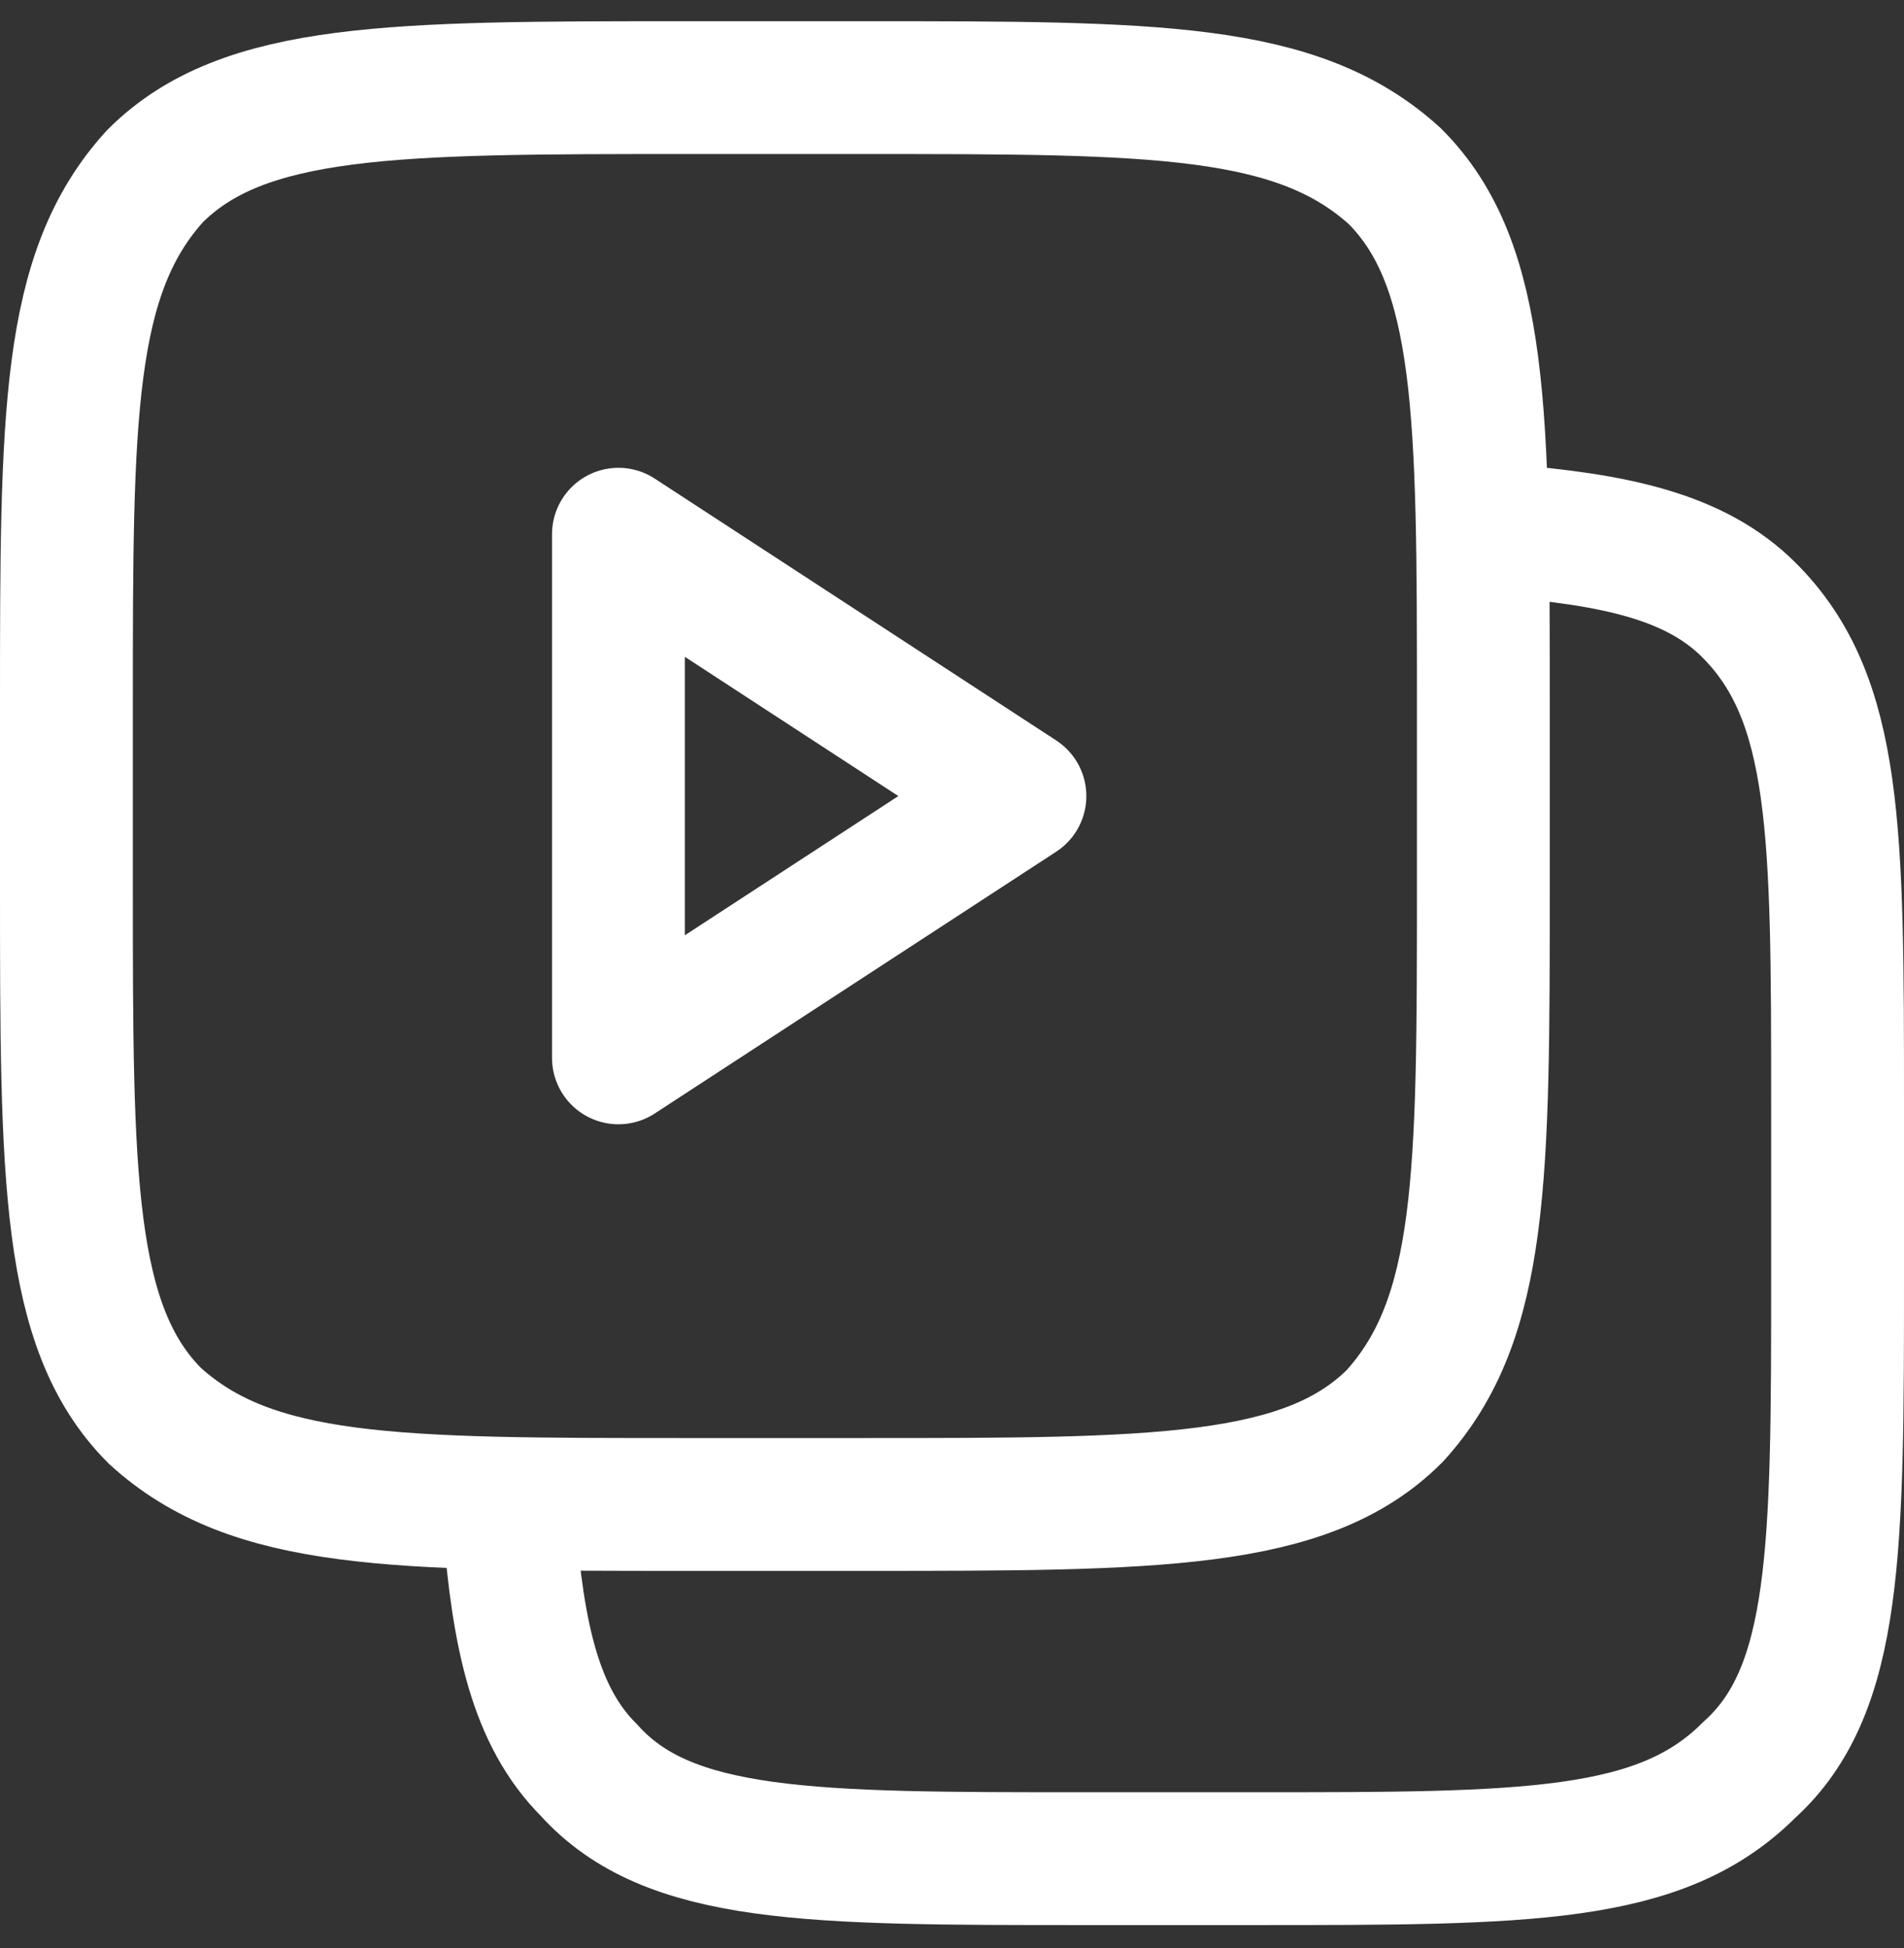
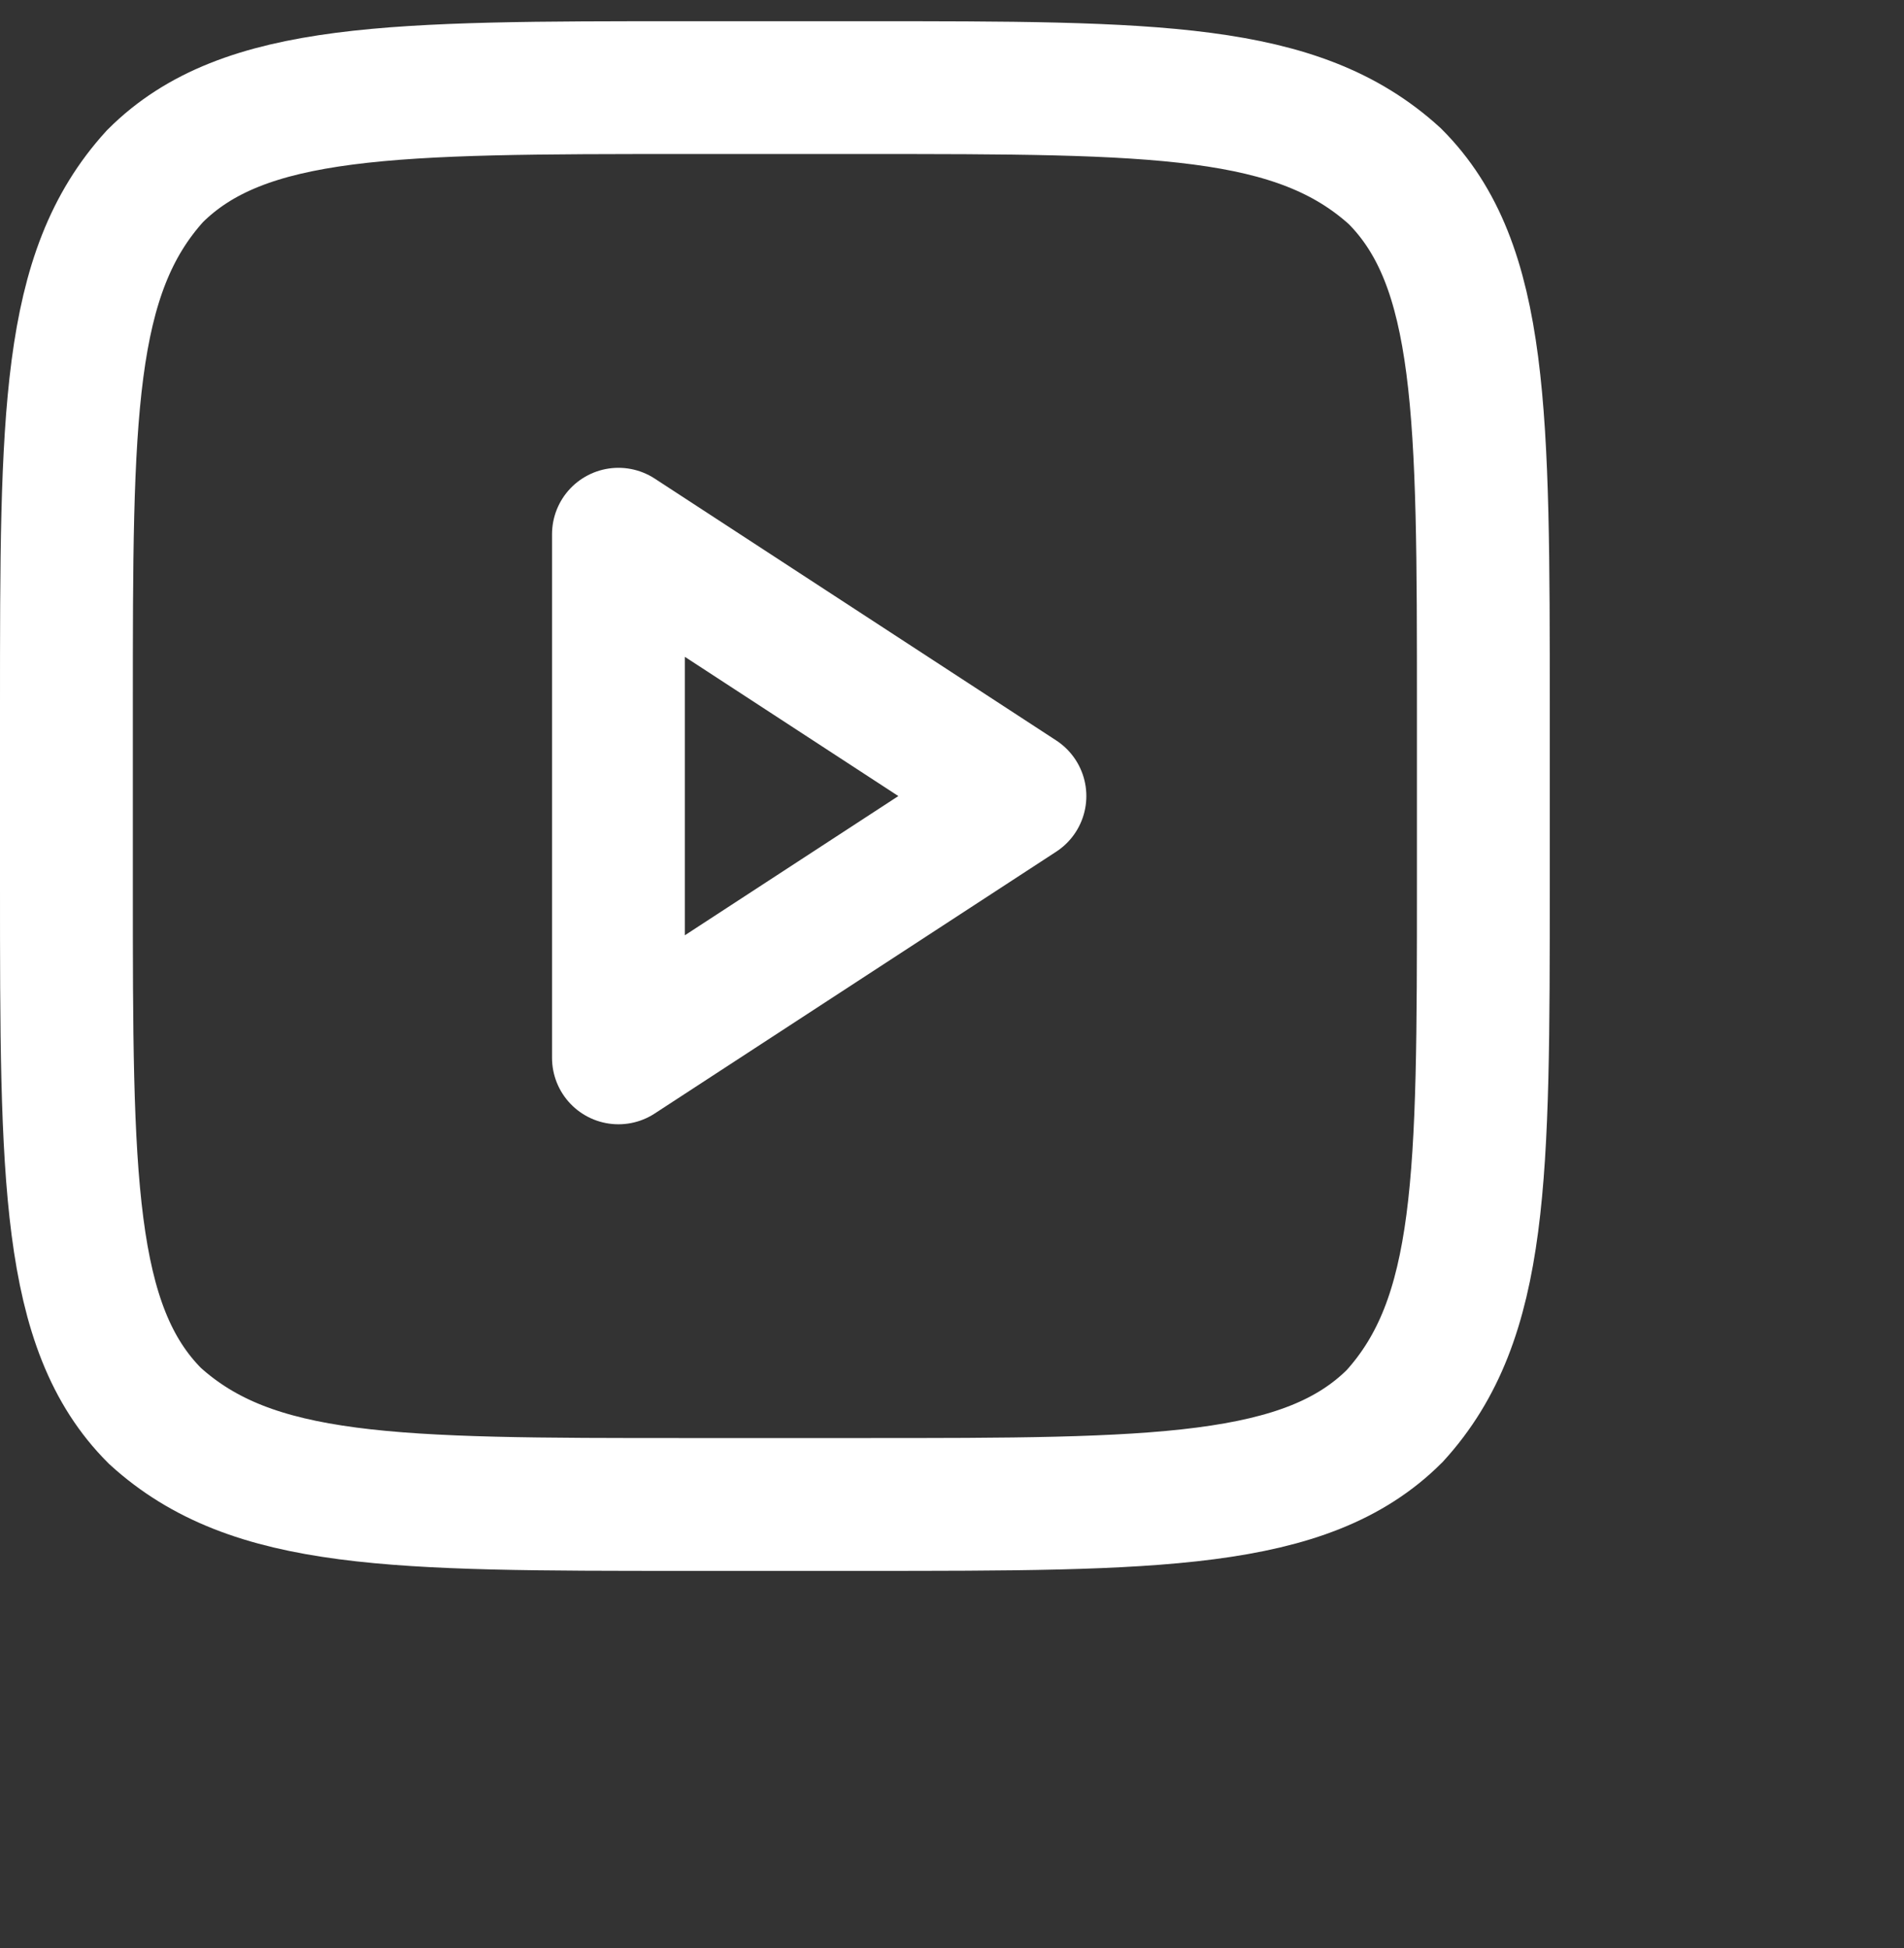
<svg xmlns="http://www.w3.org/2000/svg" width="43" height="44" viewBox="0 0 43 44" fill="none">
  <rect x="0" y="0" width="43" height="44" fill="#333333" stroke="none" />
  <path d="M1.5 15.979C1.5 9.379 1.5 6.179 3.5 3.979C5.5 1.979 8.9 1.979 15.5 1.979H19.5C26.1 1.979 29.3 1.979 31.5 3.979C33.5 5.979 33.5 9.379 33.5 15.979V19.98C33.5 26.579 33.5 29.779 31.5 31.98C29.5 33.98 26.1 33.98 19.5 33.98H15.5C8.9 33.98 5.7 33.98 3.5 31.98C1.5 29.98 1.5 26.579 1.5 19.98V15.979Z" stroke="white" stroke-width="3" />
  <path d="M13.967 12.066L23.034 17.98L13.967 23.893V12.066Z" stroke="white" stroke-width="3" stroke-linecap="round" stroke-linejoin="round" />
-   <path d="M33.9 11.979C36.5 12.18 38.3 12.579 39.5 13.78C41.5 15.78 41.5 18.779 41.5 24.98V28.779C41.5 34.98 41.5 38.179 39.5 39.98C37.5 41.98 34.5 41.98 28.3 41.98H24.5C18.3 41.98 15.1 41.98 13.3 39.98C12.1 38.779 11.7 36.98 11.5 34.38" stroke="white" stroke-width="3" stroke-linecap="round" />
</svg>